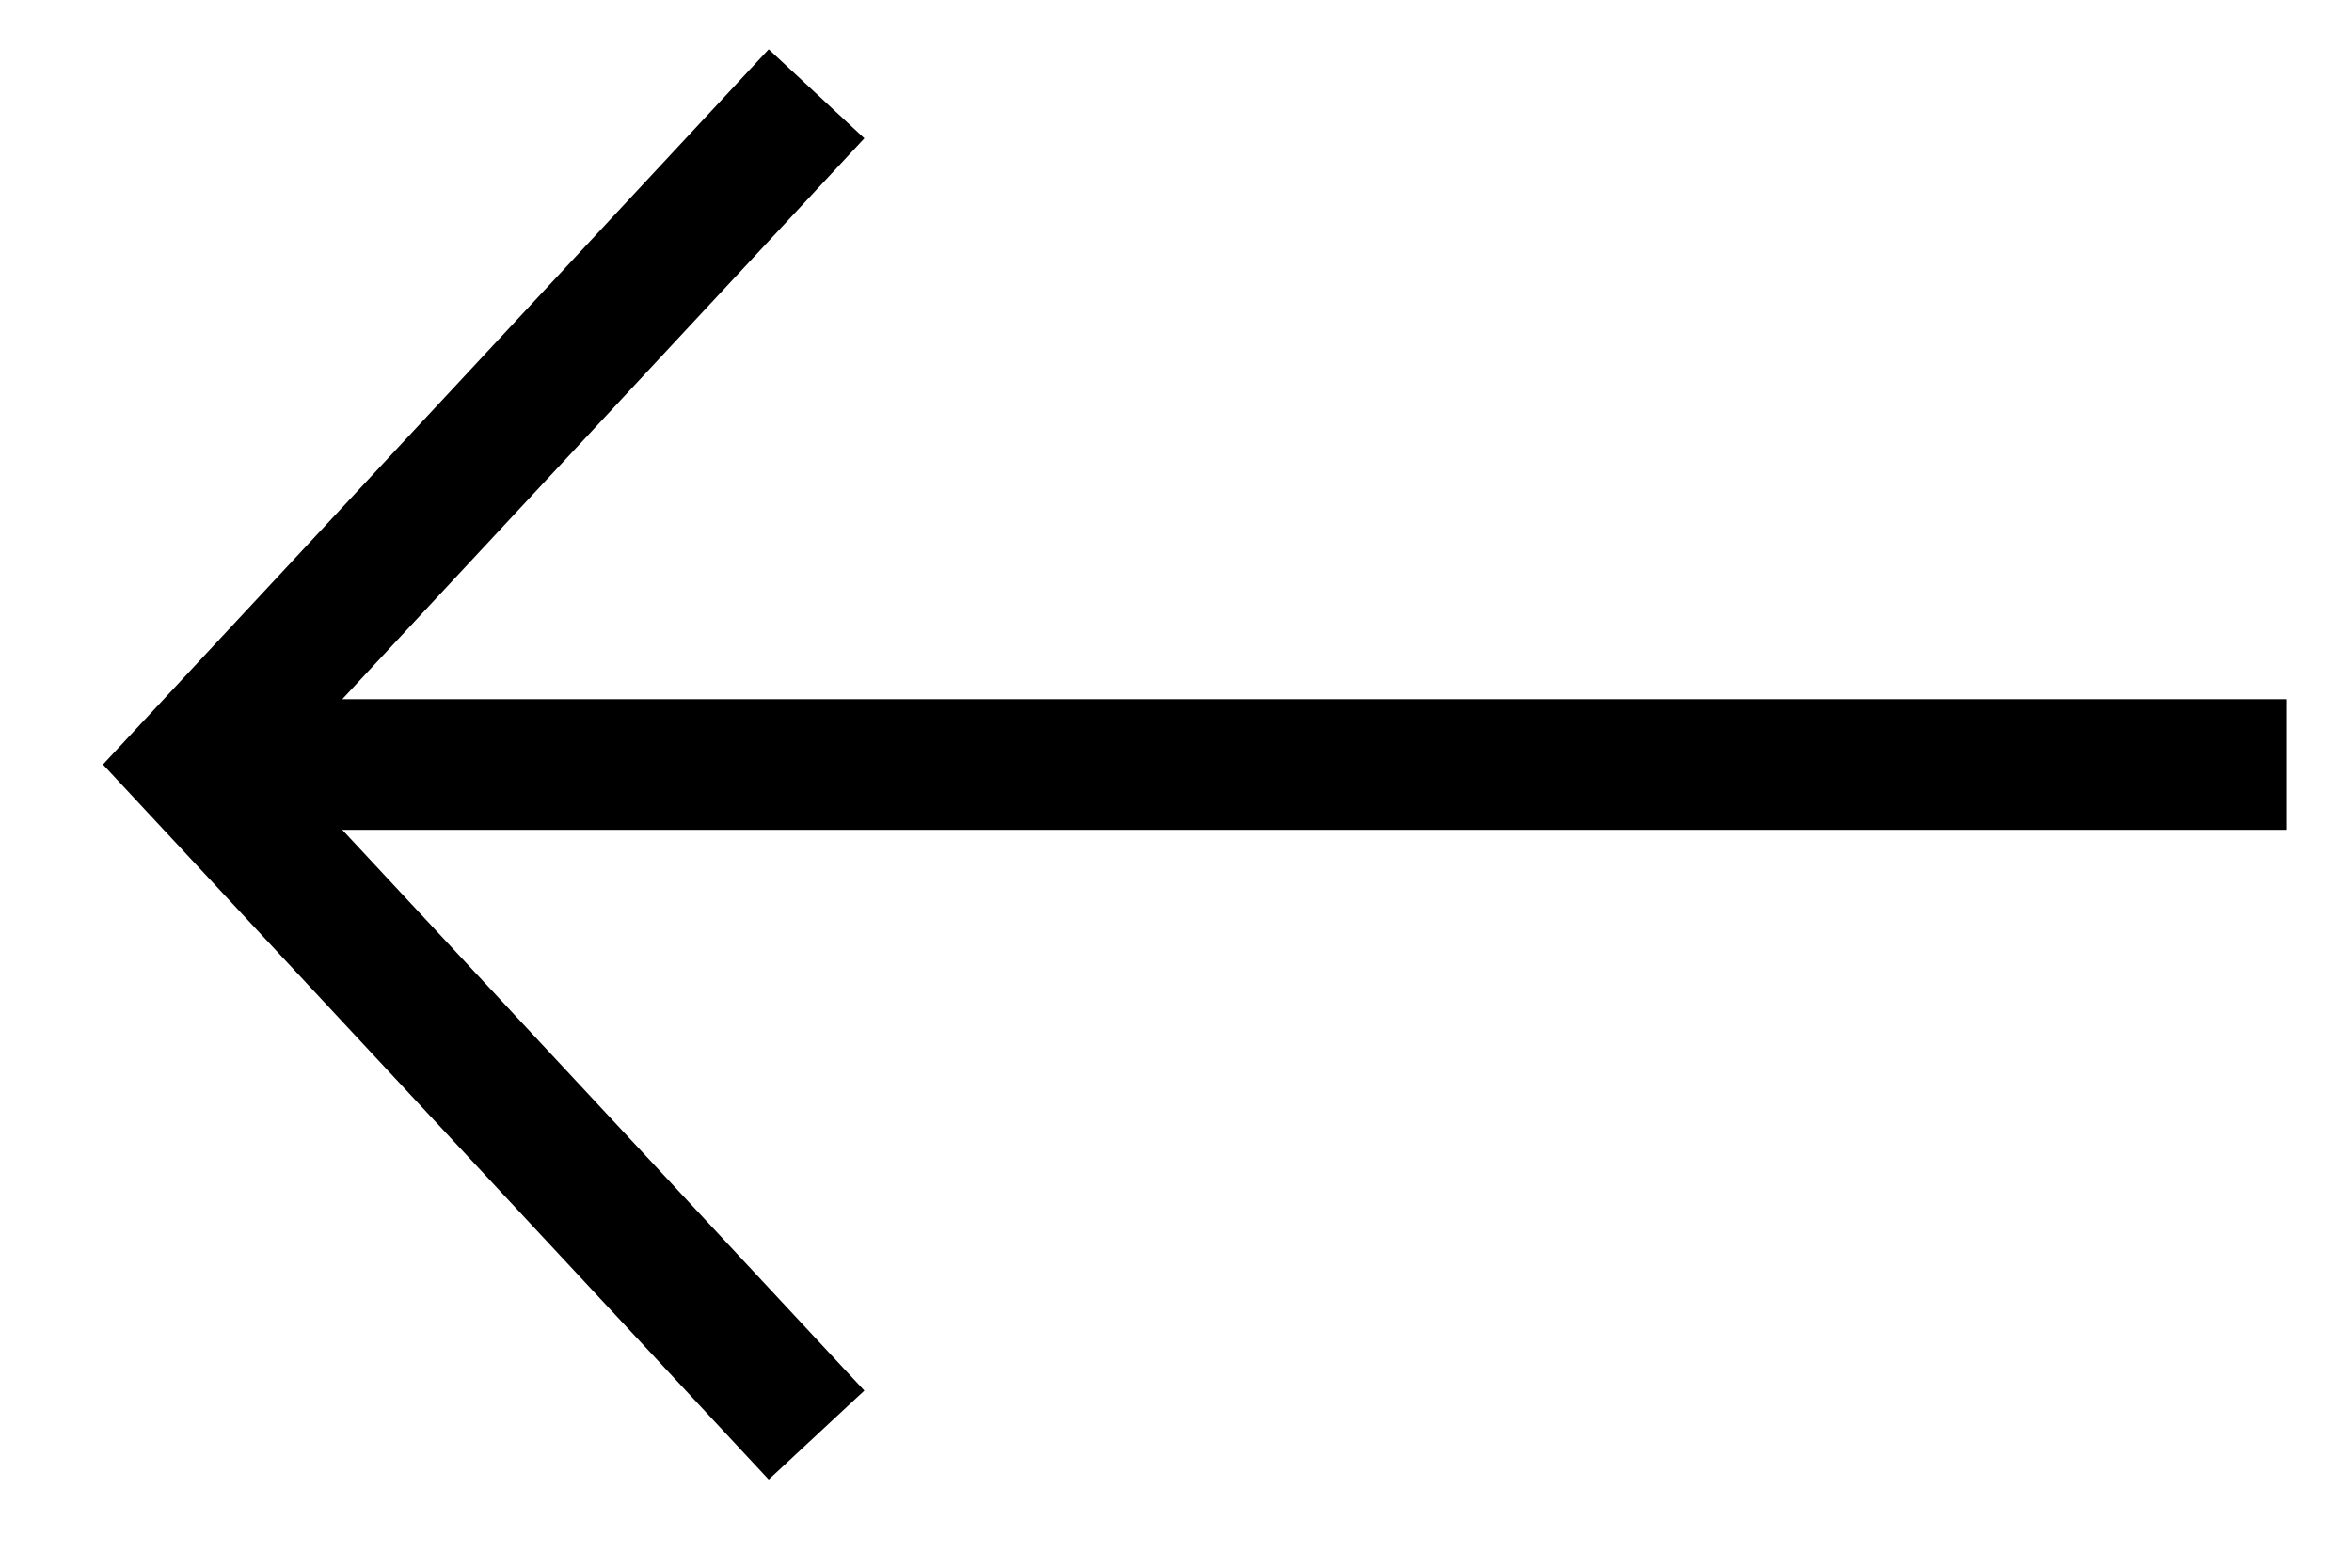
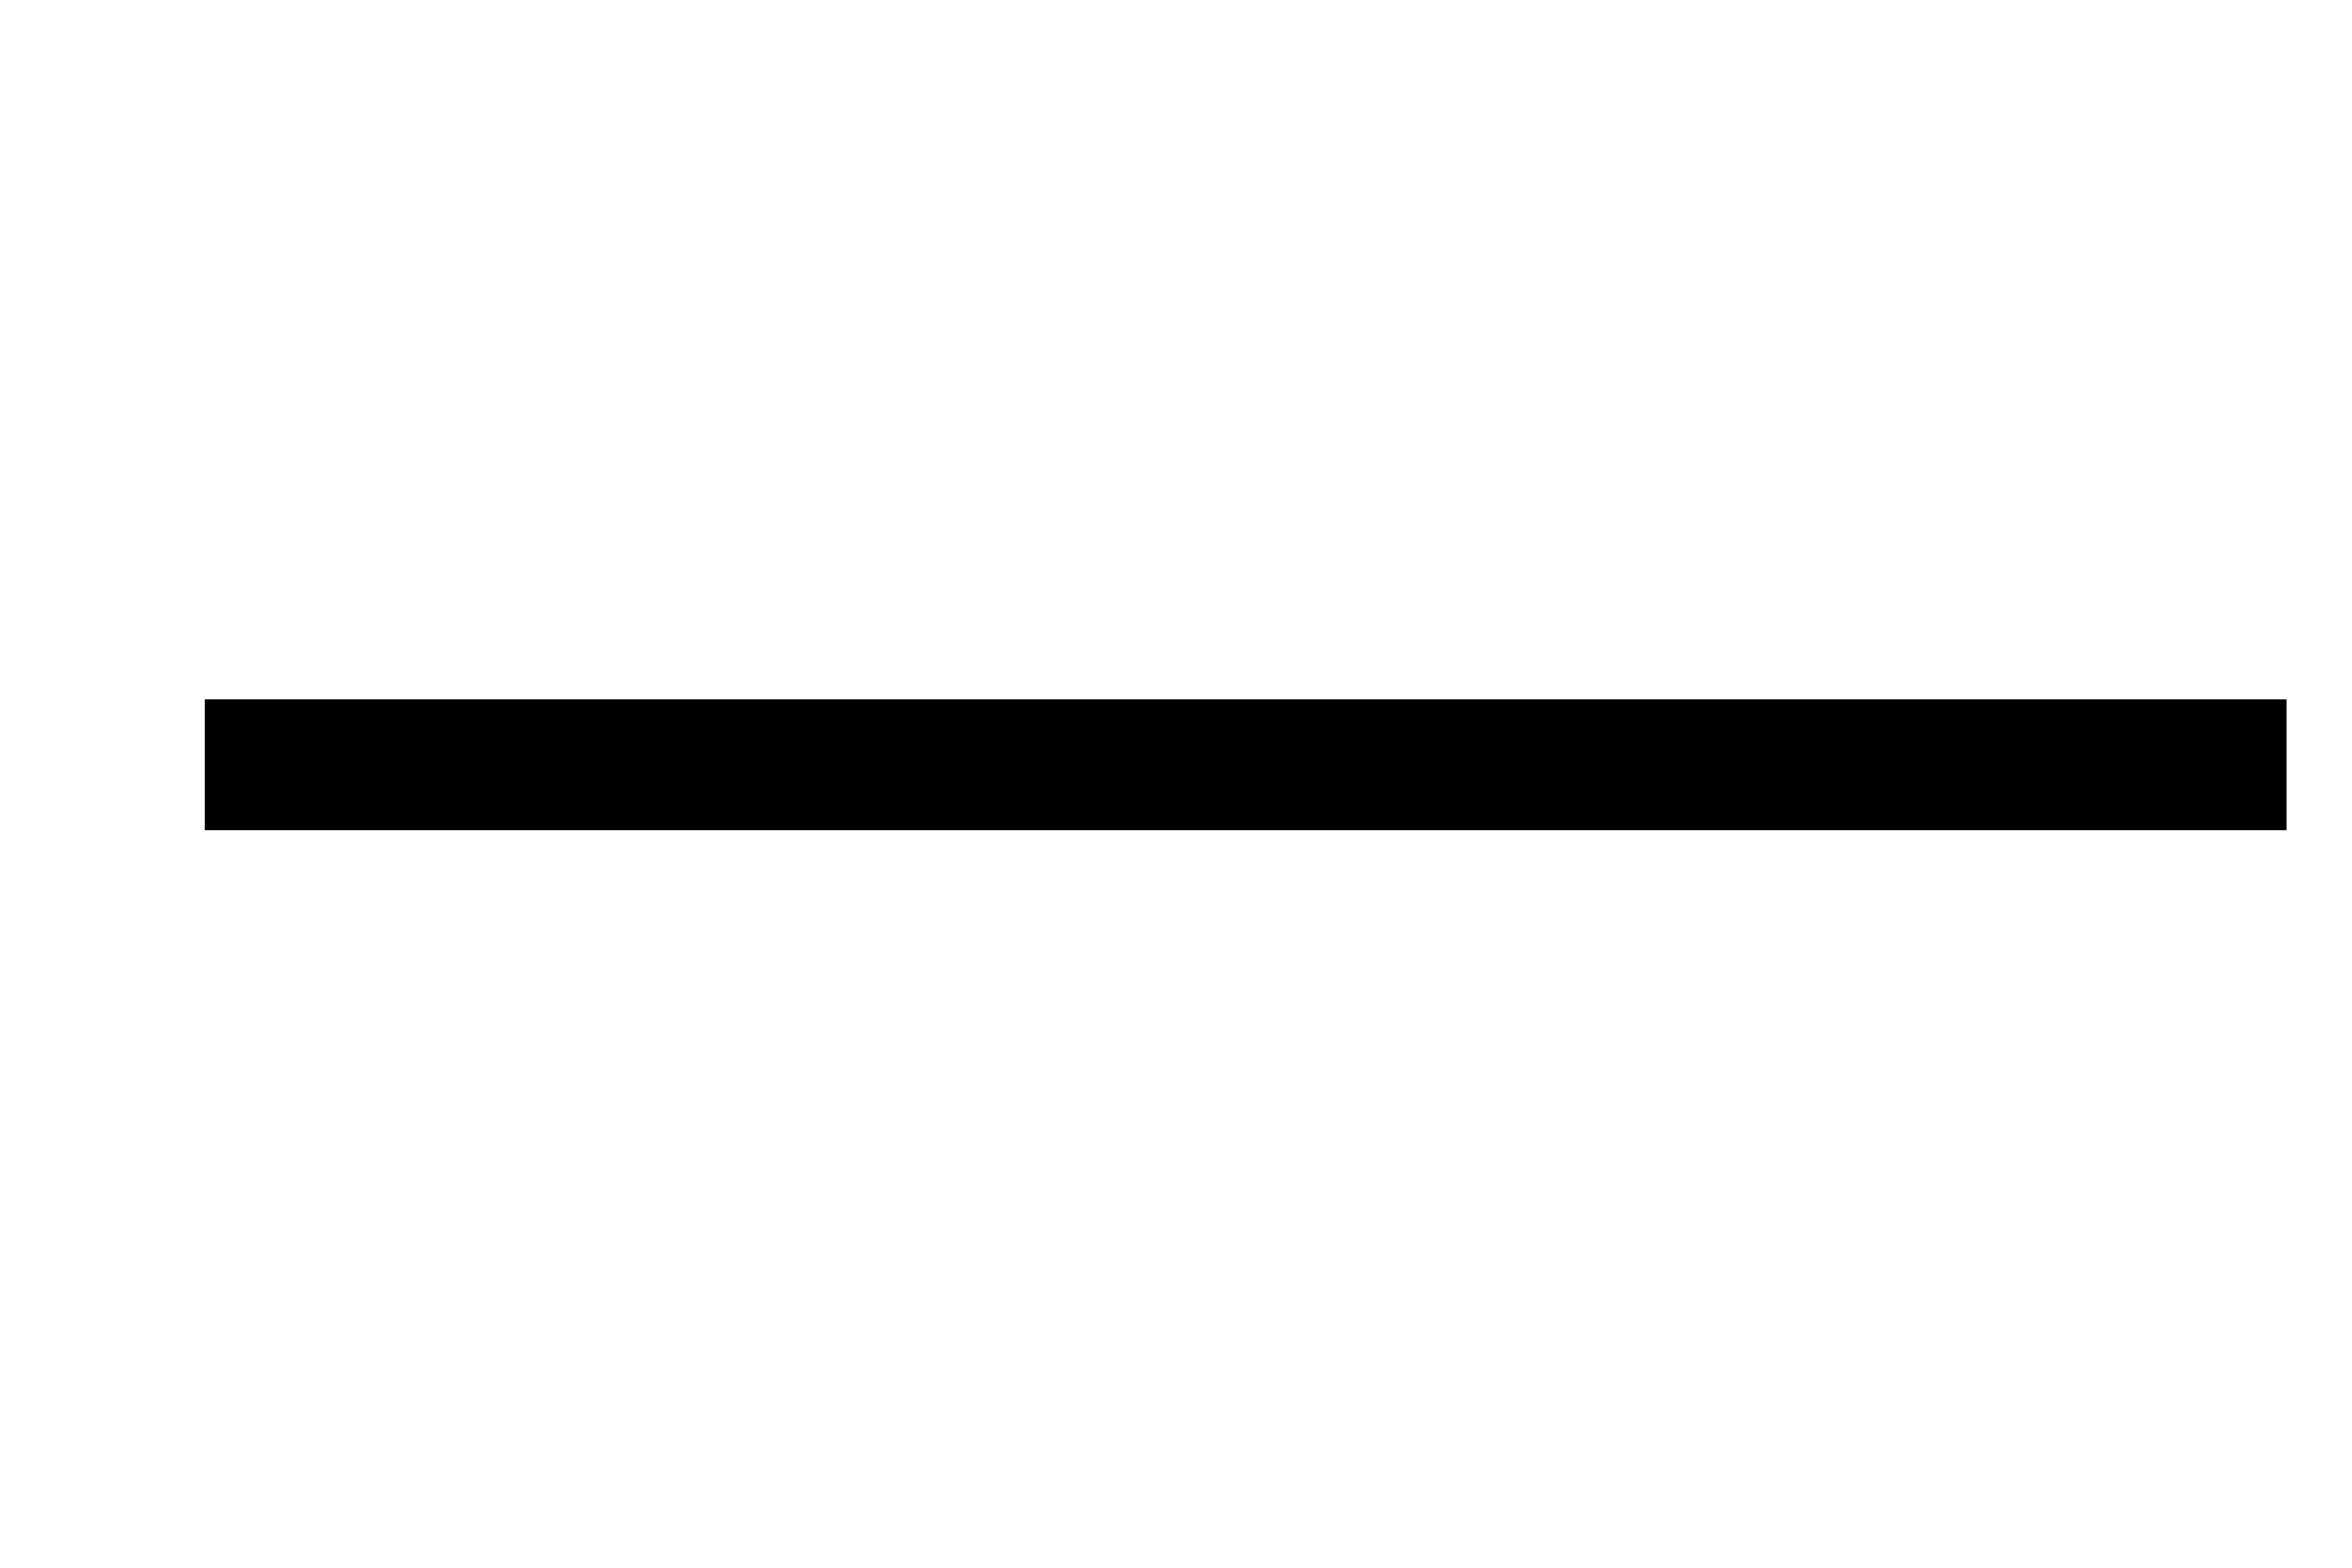
<svg xmlns="http://www.w3.org/2000/svg" width="18px" height="12px" viewBox="0 0 18 12" version="1.1">
  <title>Group 5 Copy 6</title>
  <g id="375px-Mobile" stroke="none" stroke-width="1" fill="none" fill-rule="evenodd">
    <g id="Home" transform="translate(-28, -3887)" stroke="#000000">
      <g id="Mobile-klanten-reviews" transform="translate(15, 3412)">
        <g id="Group-11-Copy" transform="translate(22, 481) rotate(-180) translate(-22, -481) translate(0, 459)">
          <g id="Group-5-Copy-6" transform="translate(14, 17)">
-             <polyline id="Path-2" points="10.751 0.015 15.529 5.148 10.751 10.282" />
            <line x1="14.932" y1="5.148" x2="0" y2="5.148" id="Line-5" stroke-linecap="square" />
          </g>
        </g>
      </g>
    </g>
  </g>
</svg>